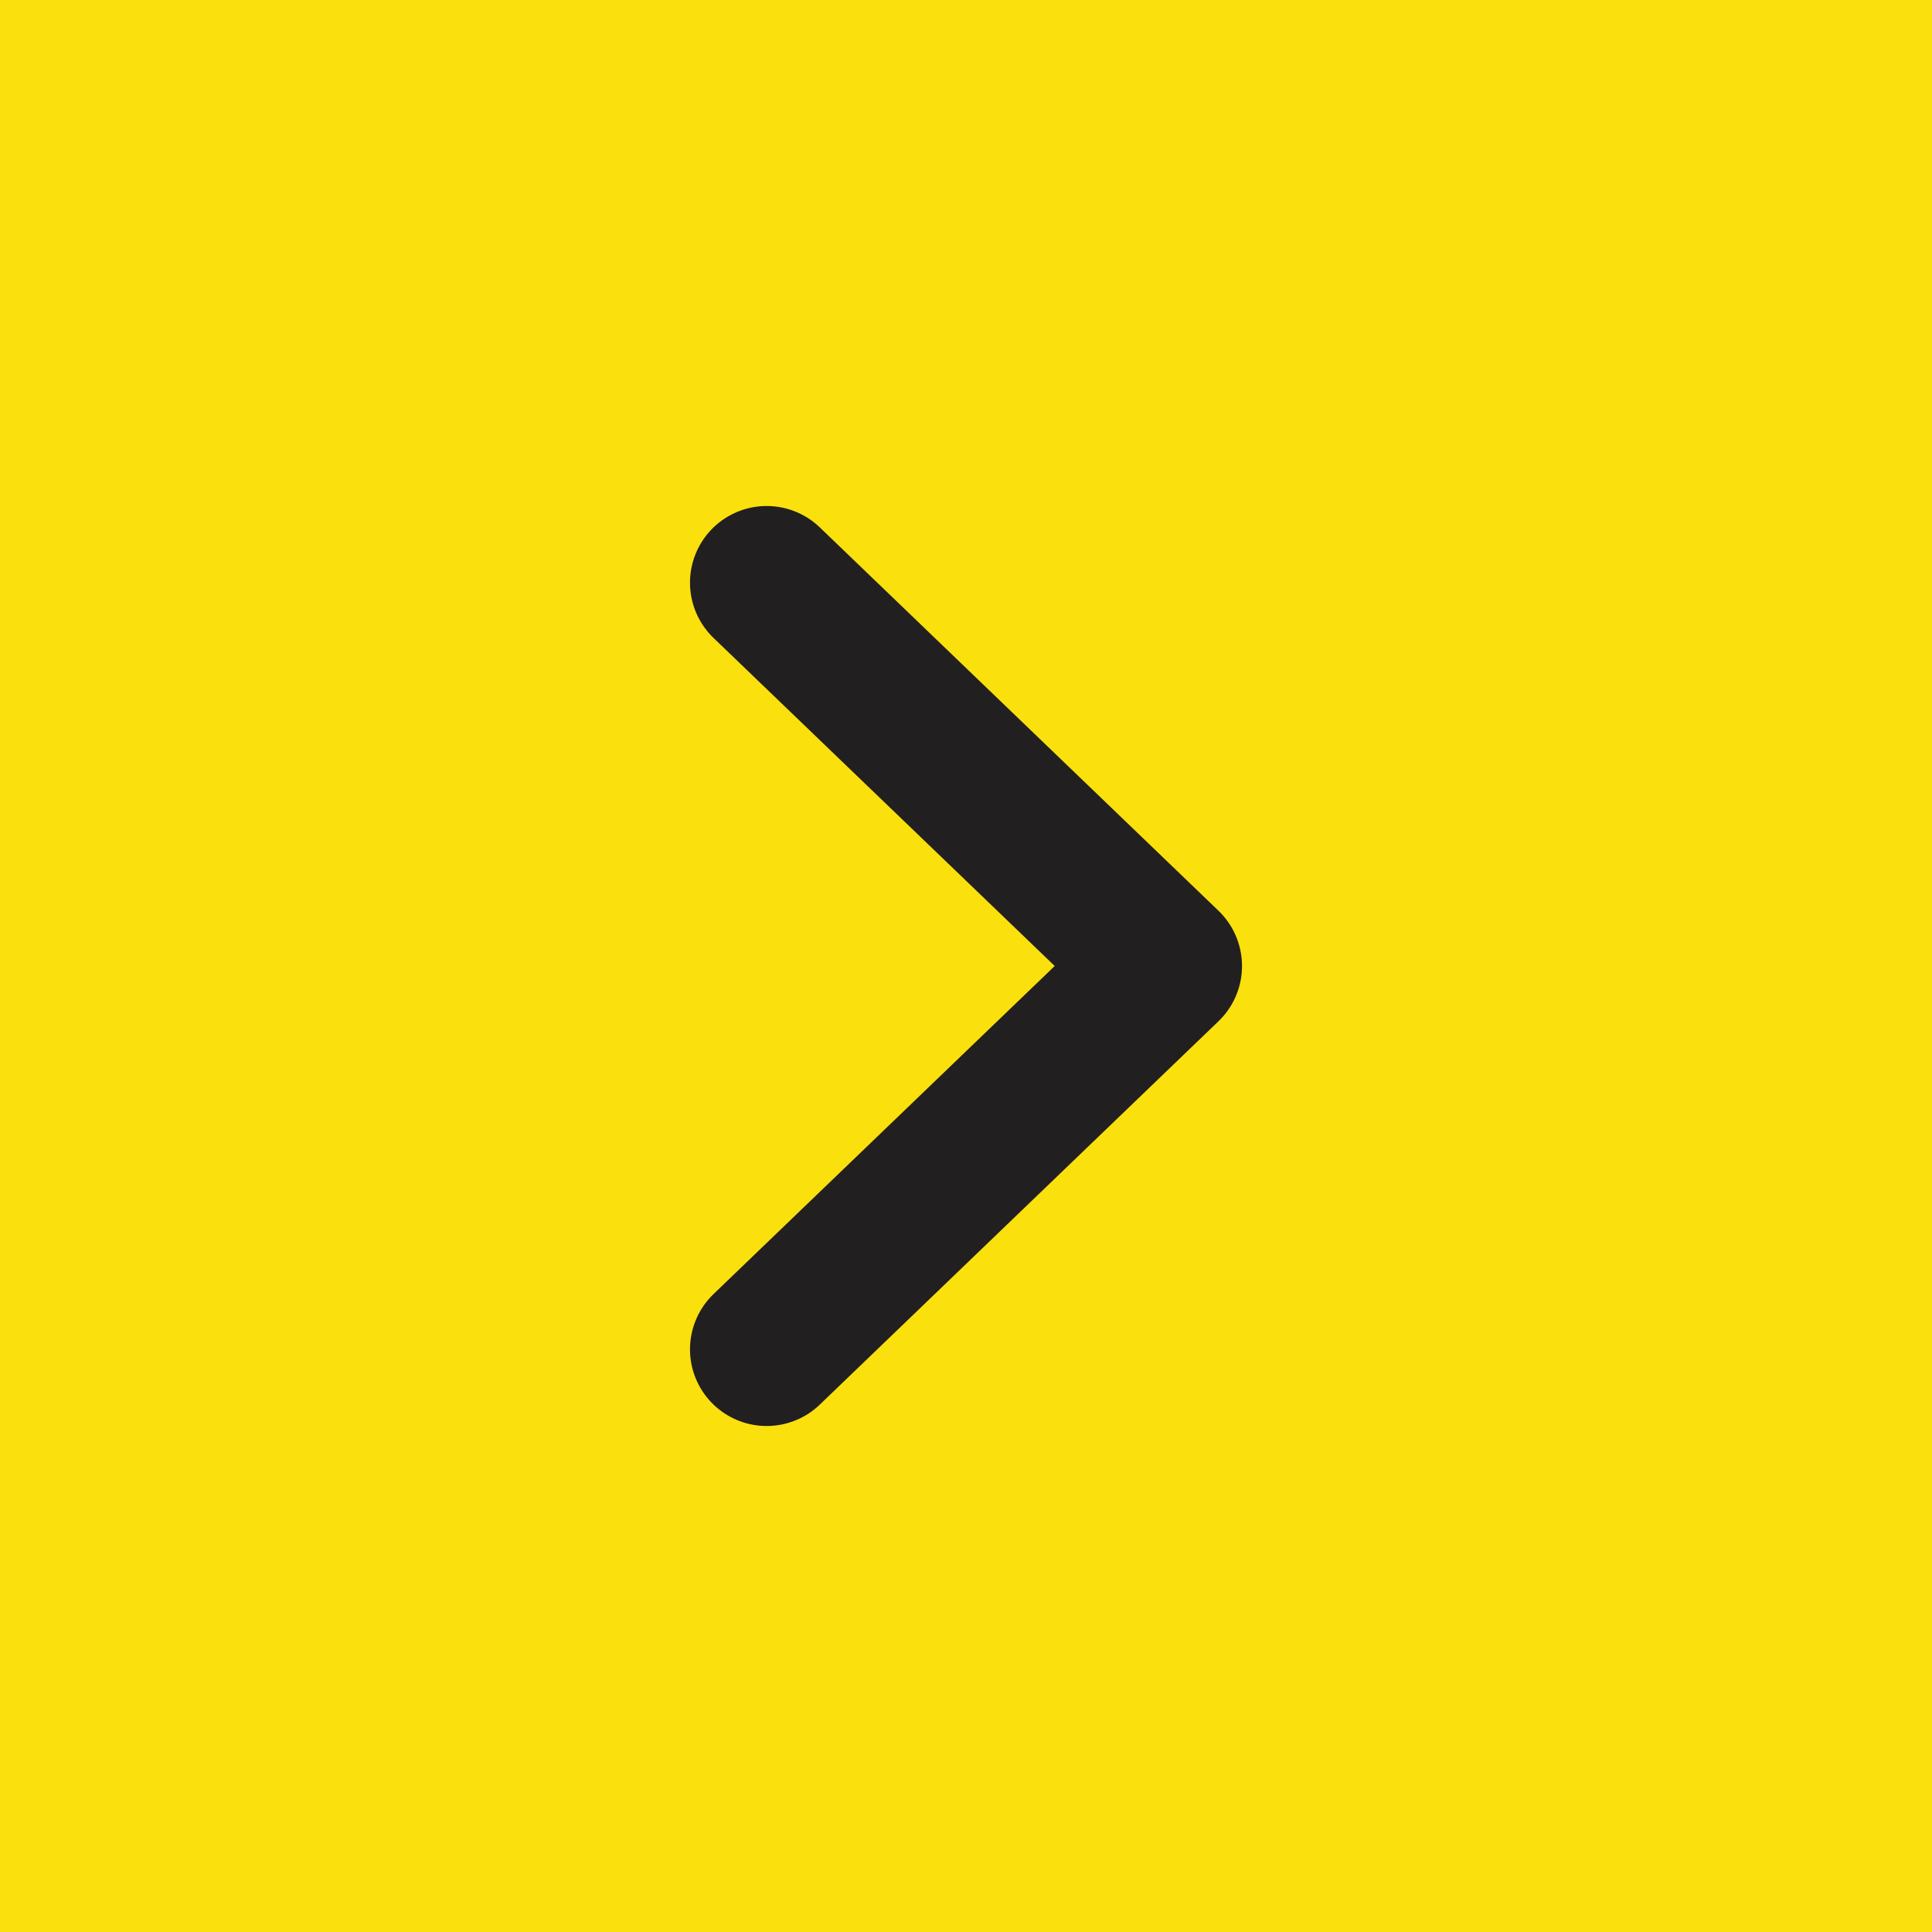
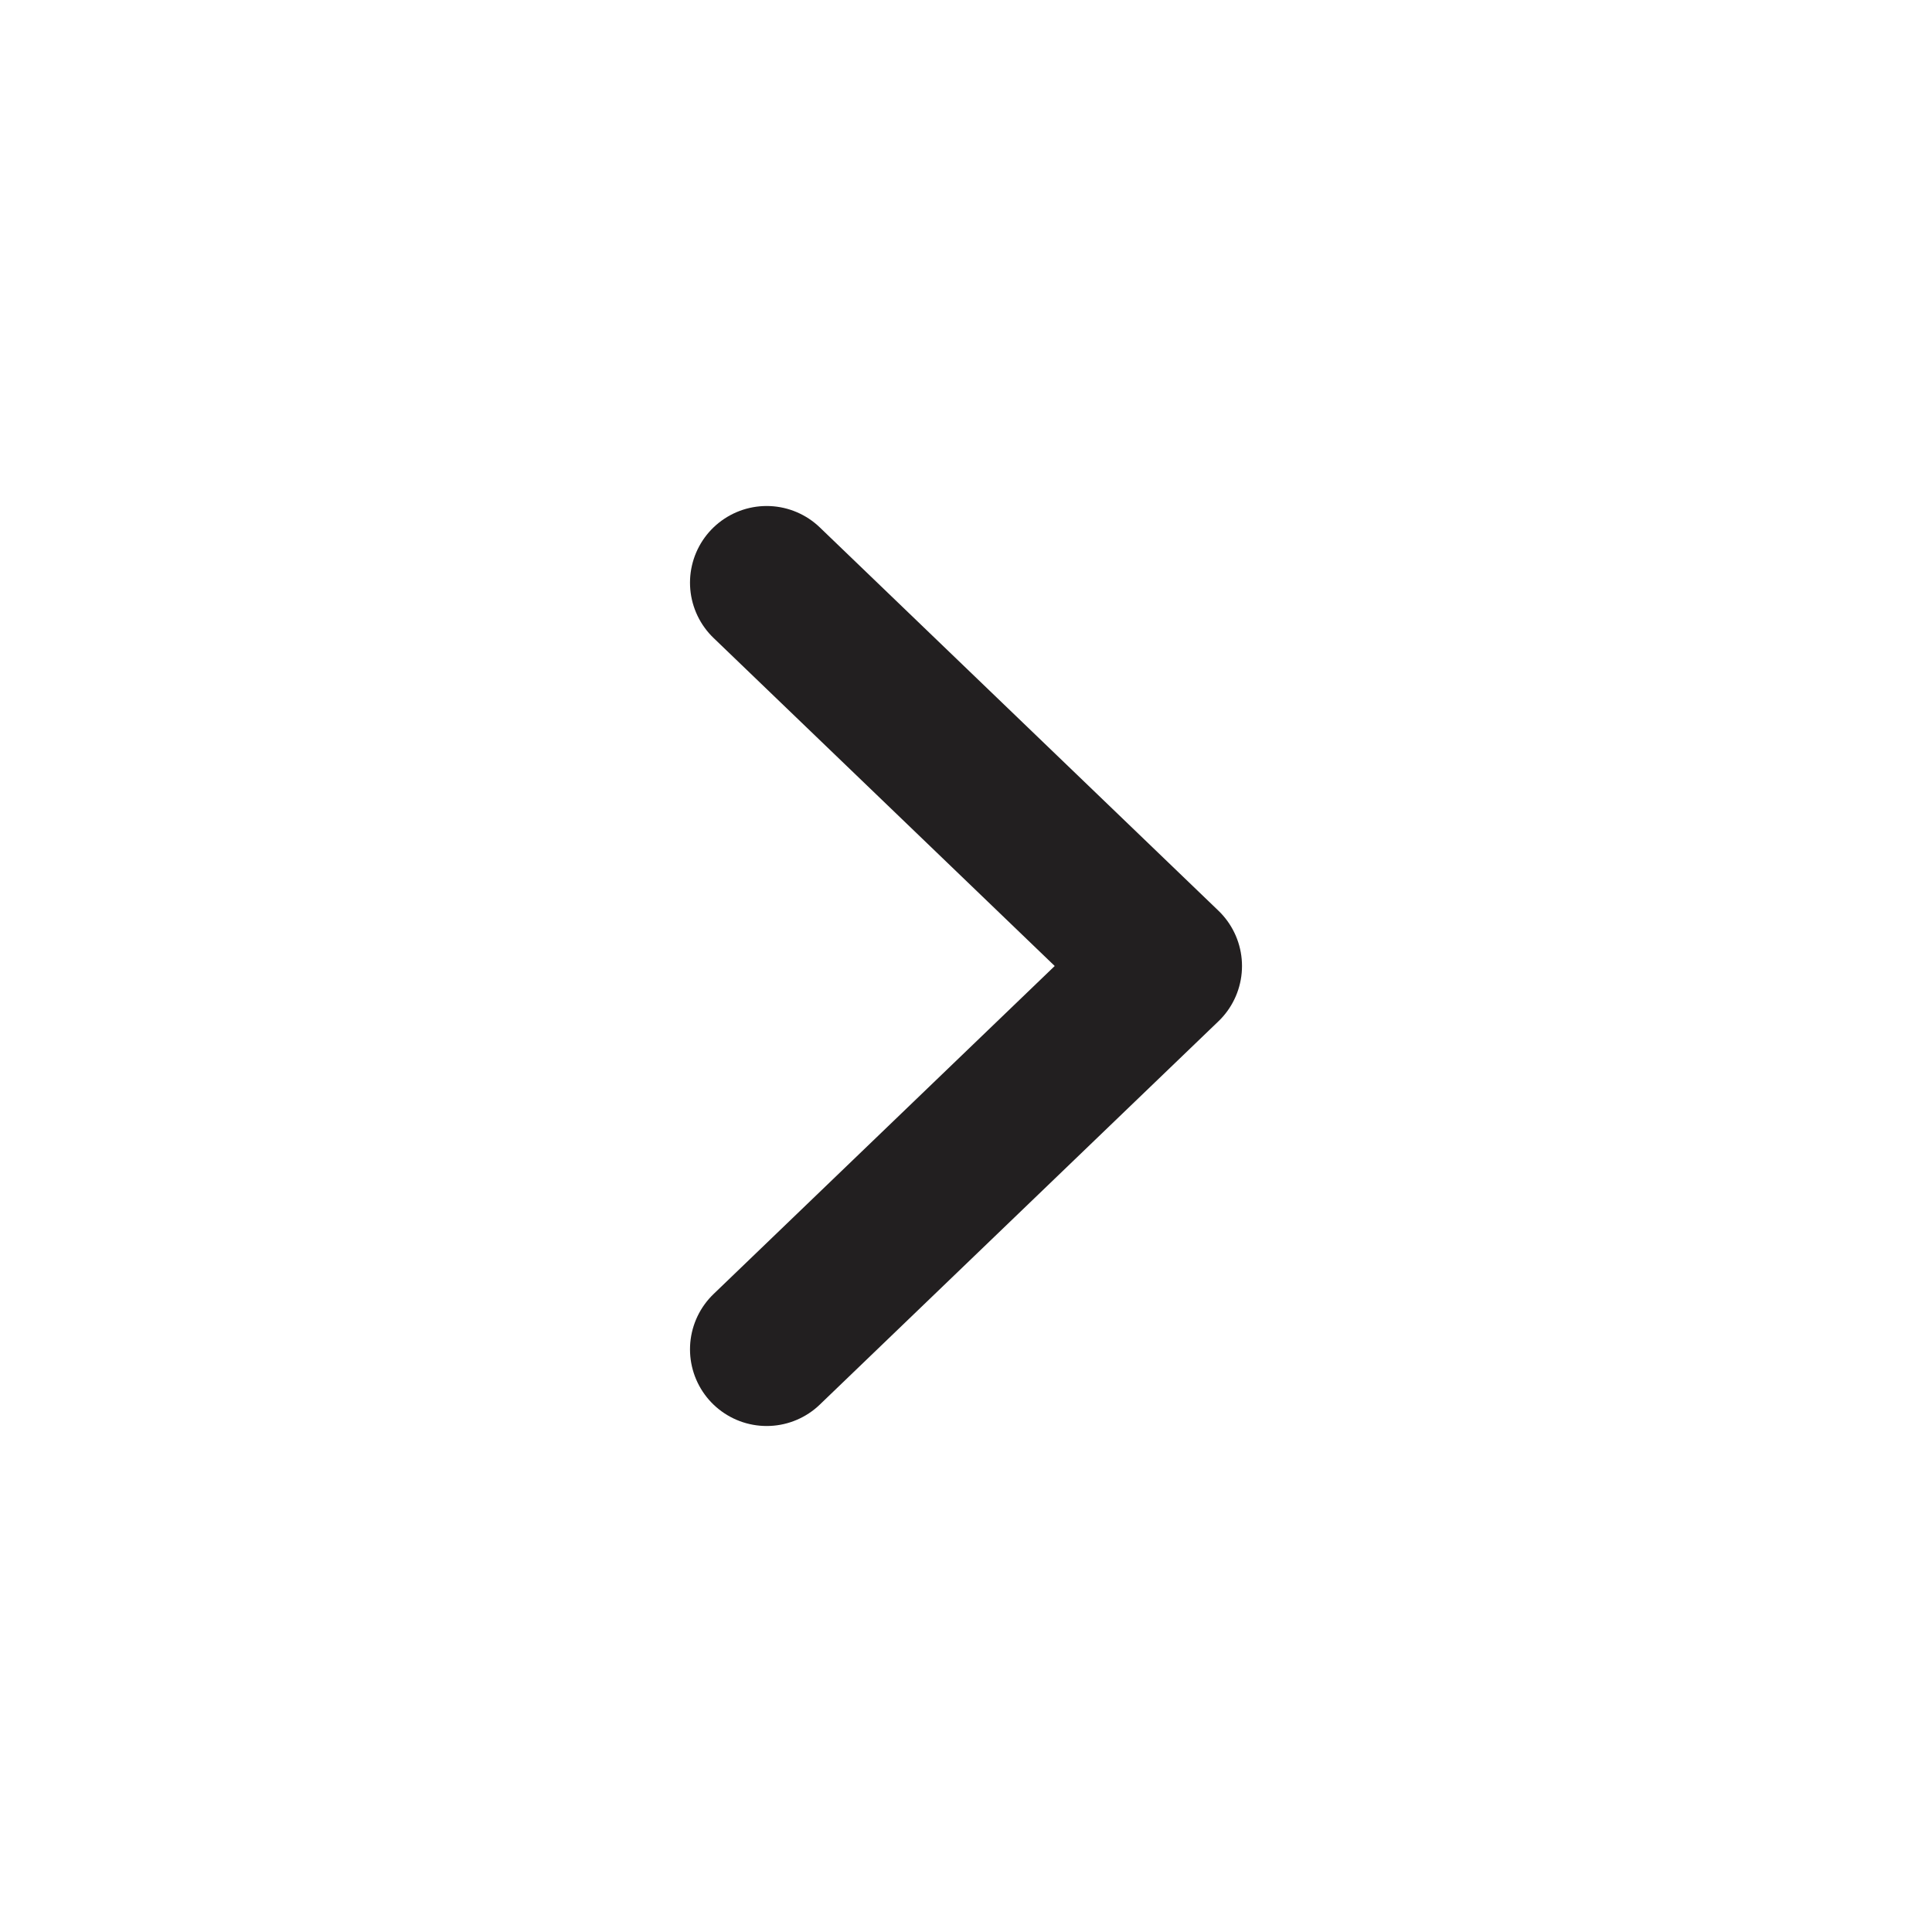
<svg xmlns="http://www.w3.org/2000/svg" width="63" height="63" viewBox="0 0 63 63" fill="none">
-   <rect x="63" y="63" width="63" height="63" transform="rotate(-180 63 63)" fill="#FAE00C" />
  <path d="M25 44L38 31.5L25 19" stroke="#221F20" stroke-width="5" stroke-linecap="round" stroke-linejoin="round" />
</svg>